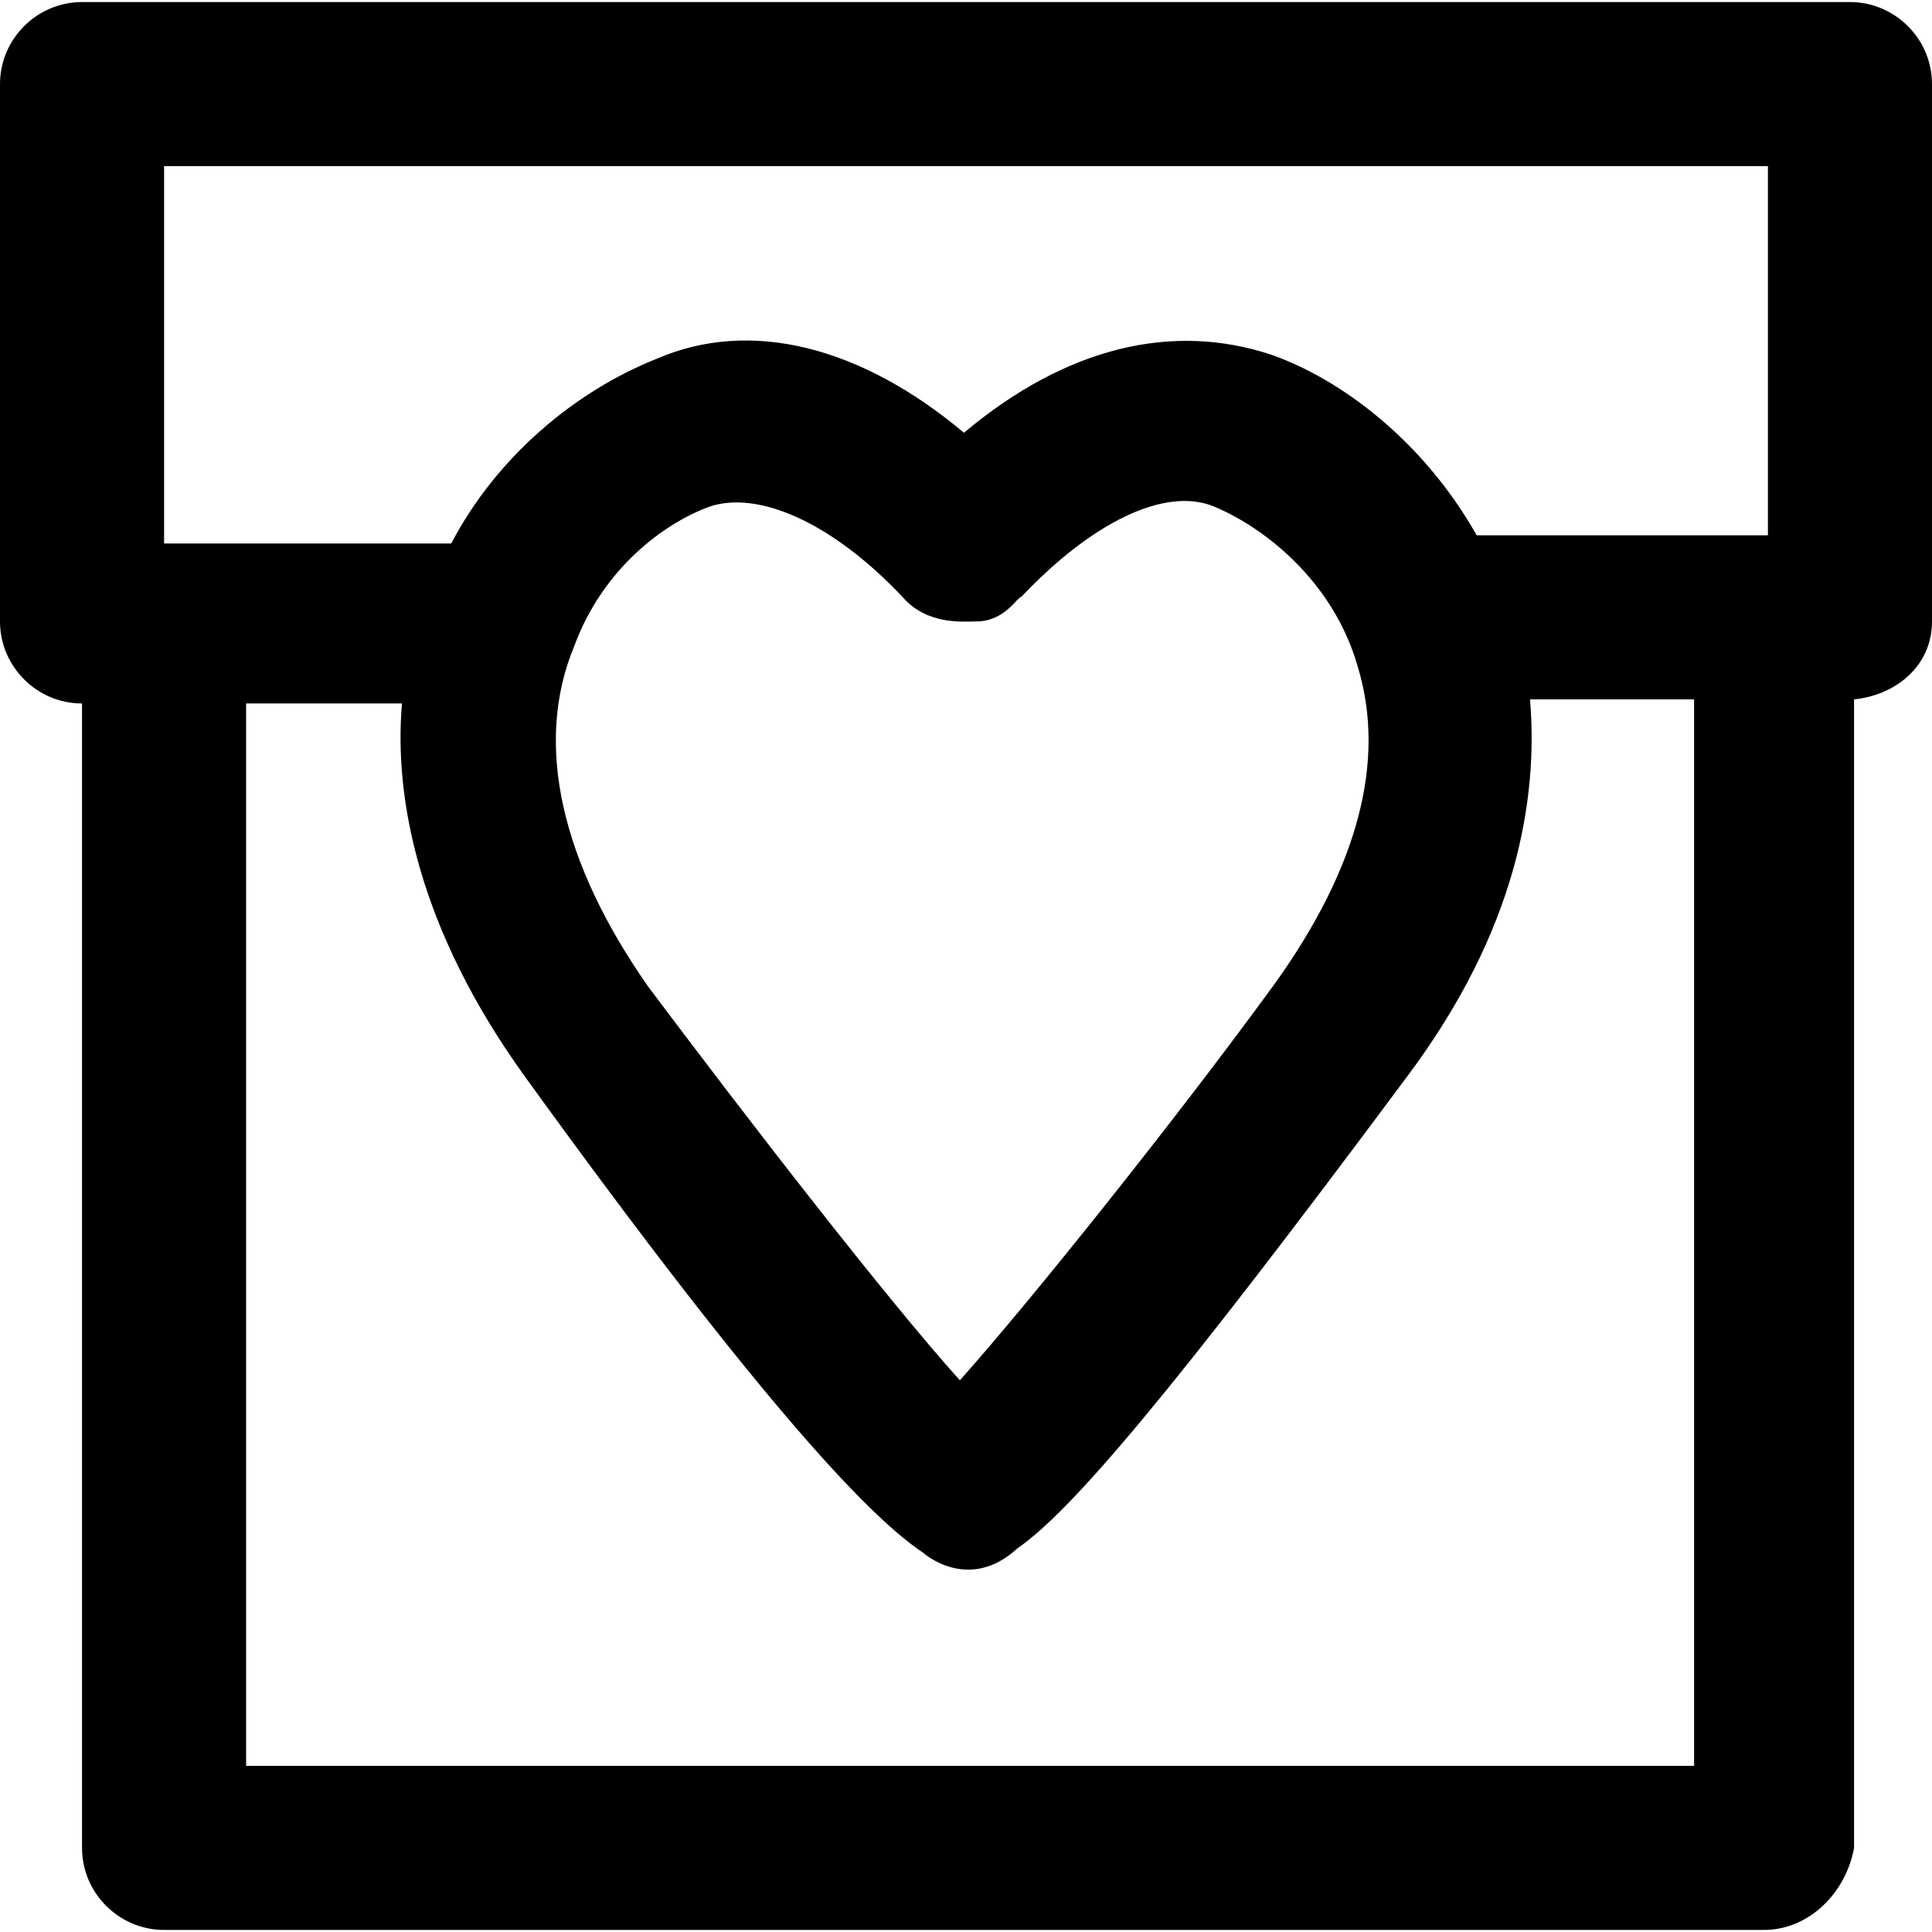
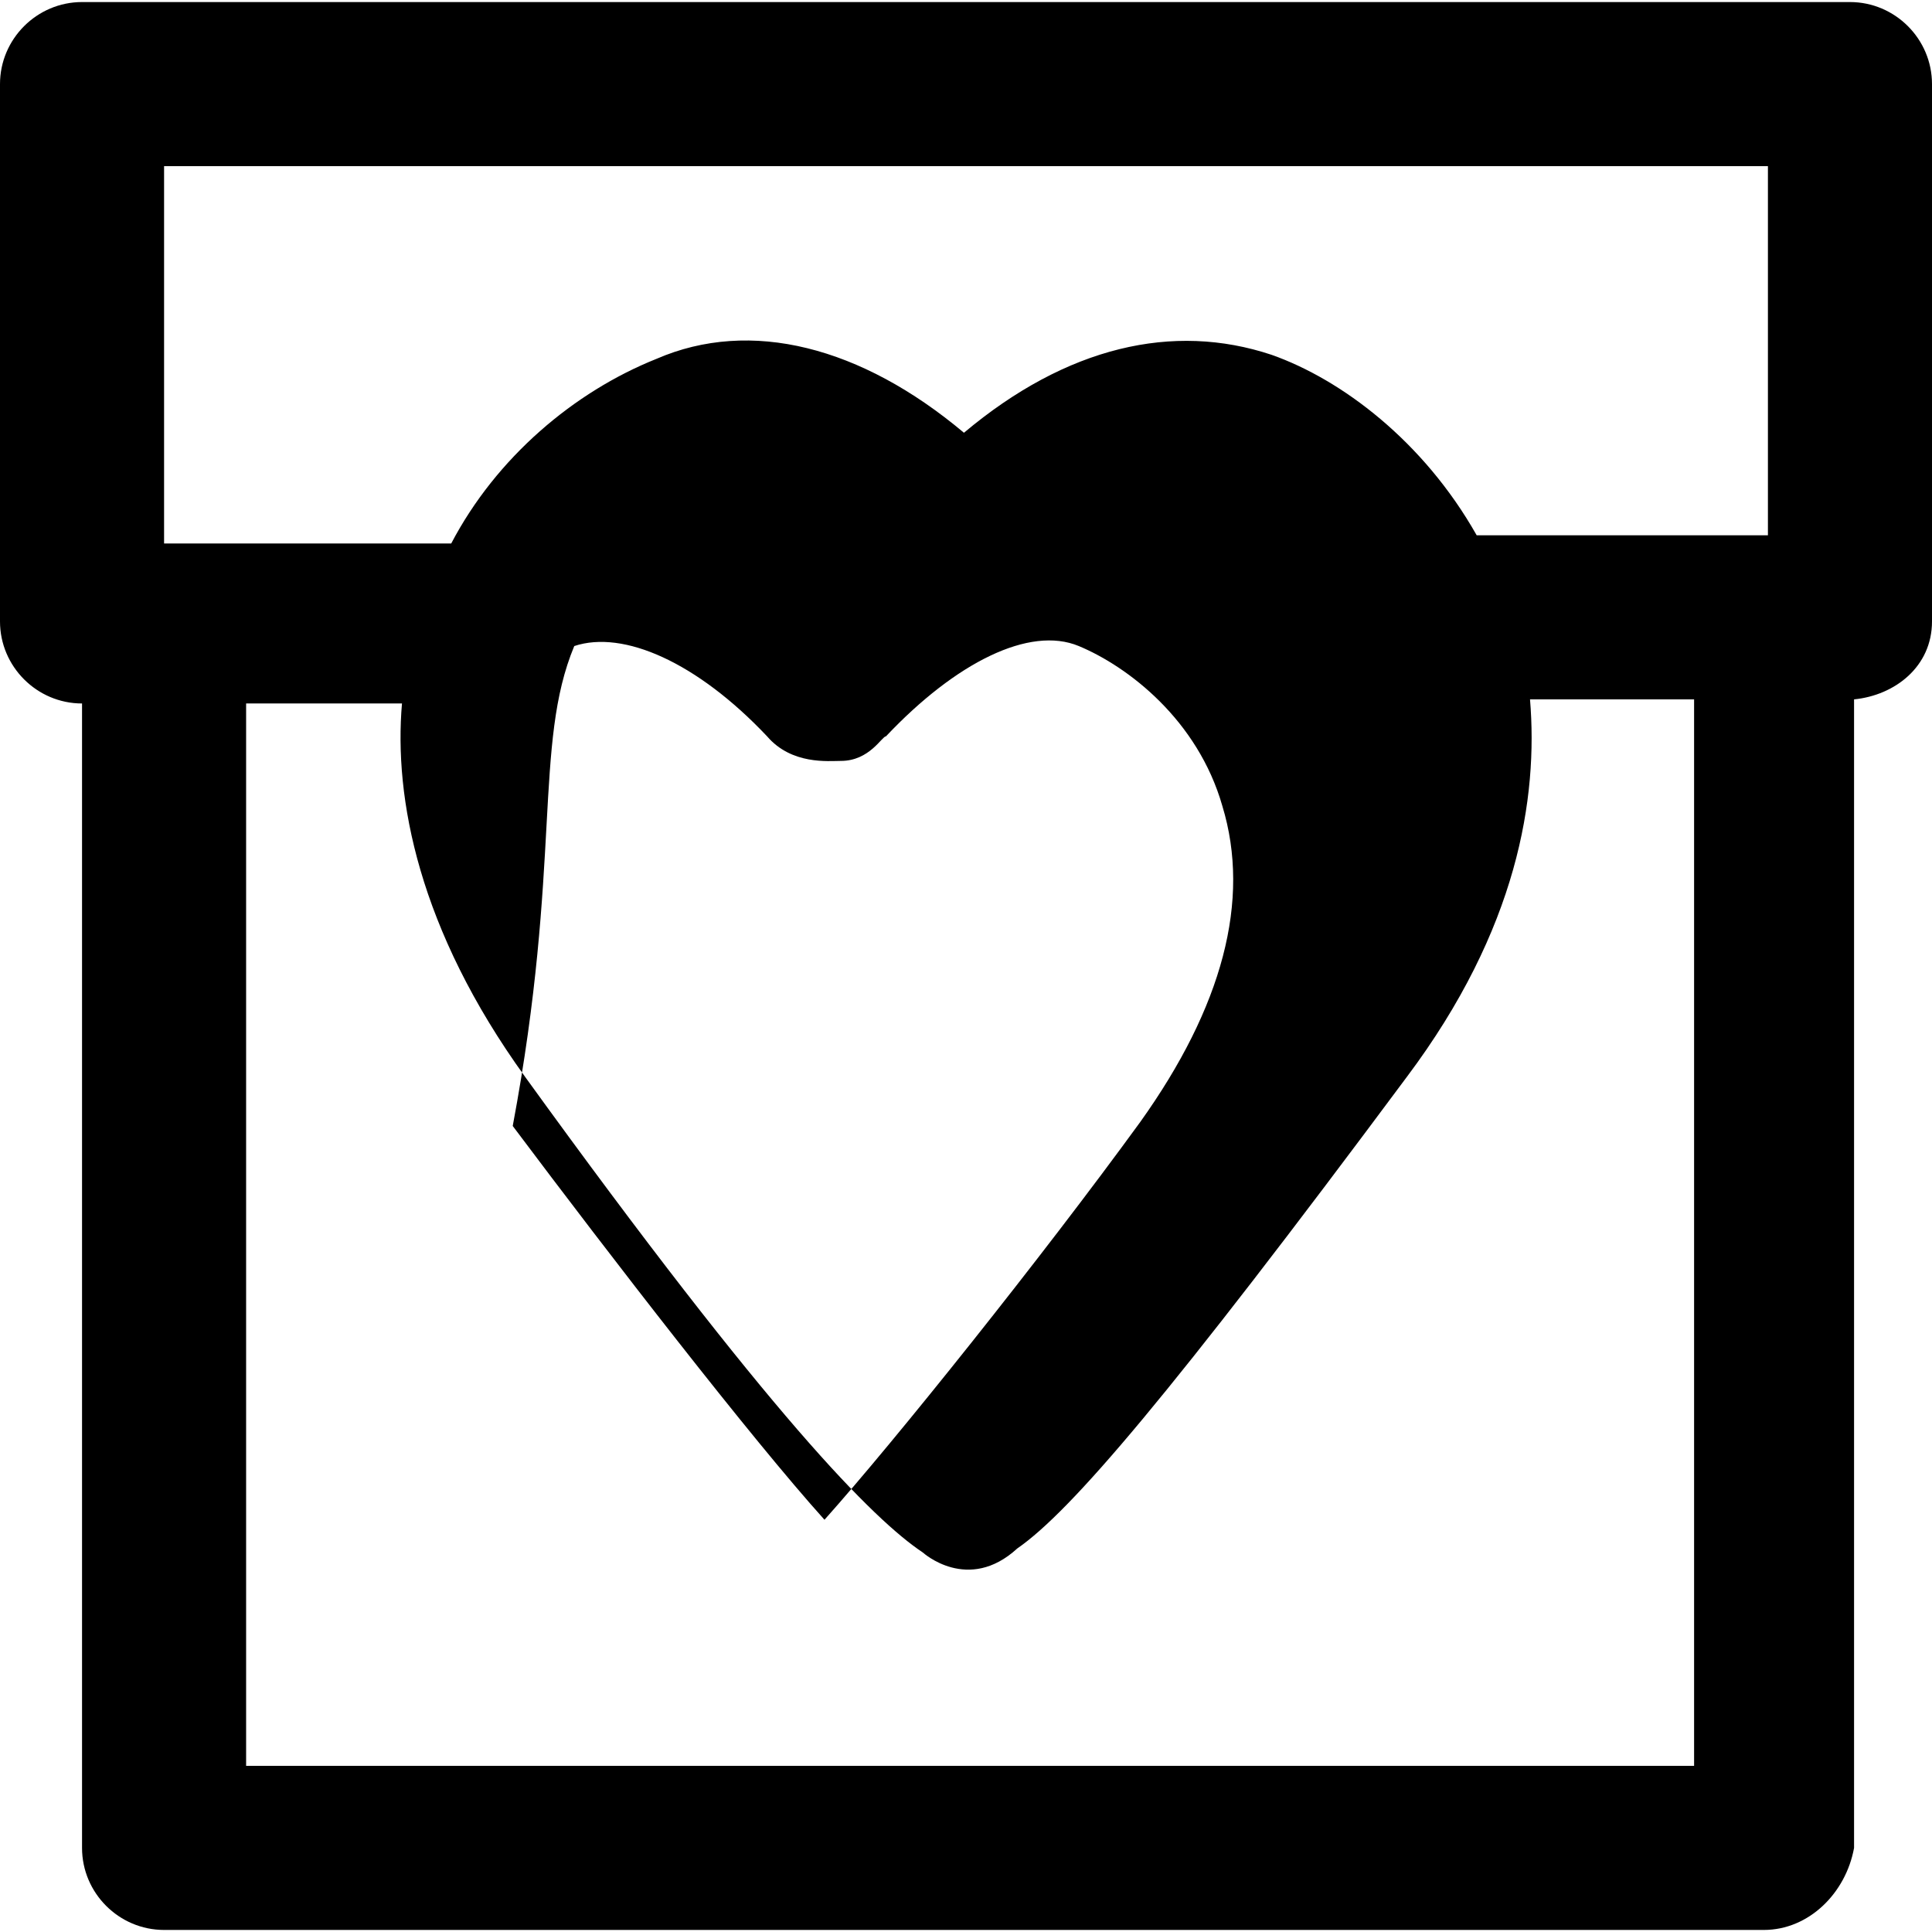
<svg xmlns="http://www.w3.org/2000/svg" fill="#000000" height="800px" width="800px" version="1.1" id="Layer_1" viewBox="0 0 502.4 502.4" xml:space="preserve">
  <g>
    <g>
-       <path d="M481.067,0.533H21.333C9.6,0.533,0,10.133,0,21.867V161.6c0,11.733,9.6,21.333,21.333,21.333v297.6    c0,11.733,9.6,21.333,21.333,21.333h416c11.733,0,21.333-9.6,23.467-21.333V181.867C492.8,180.8,502.4,173.333,502.4,161.6V21.867    C502.4,10.133,492.8,0.533,481.067,0.533z M440.533,459.2h-1.066H64V182.933h40.533c-2.133,24.533,4.267,58.667,32,97.067    c64,88.533,90.667,115.2,103.467,123.733c0,0,11.733,10.667,24.533-1.067C278.4,393.067,304,363.2,365.867,280    c28.8-38.4,34.133-72.533,32-98.133h42.667V459.2z M149.333,168c7.467-20.267,23.467-32,35.2-36.267    c12.8-4.267,32,4.267,50.133,23.467c6.4,7.467,16,6.4,19.2,6.4c7.467,0,10.667-6.4,11.733-6.4    c18.133-19.2,37.333-28.8,50.133-23.467s30.933,19.2,37.333,41.6c7.467,24.533,0,52.267-21.333,82.133    c-25.6,35.2-64,83.2-82.133,103.467c-19.2-21.333-55.467-68.267-81.067-102.4C146.133,224.533,138.667,193.6,149.333,168z     M459.733,139.2h-1.067H384c-13.867-24.533-35.2-40.533-53.333-46.933c-25.6-8.533-53.333-2.133-80,20.267    c-26.667-22.4-55.467-29.867-80-19.2c-21.333,8.533-41.6,25.6-53.333,48H42.667V43.2h417.067V139.2z" />
+       <path d="M481.067,0.533H21.333C9.6,0.533,0,10.133,0,21.867V161.6c0,11.733,9.6,21.333,21.333,21.333v297.6    c0,11.733,9.6,21.333,21.333,21.333h416c11.733,0,21.333-9.6,23.467-21.333V181.867C492.8,180.8,502.4,173.333,502.4,161.6V21.867    C502.4,10.133,492.8,0.533,481.067,0.533z M440.533,459.2h-1.066H64V182.933h40.533c-2.133,24.533,4.267,58.667,32,97.067    c64,88.533,90.667,115.2,103.467,123.733c0,0,11.733,10.667,24.533-1.067C278.4,393.067,304,363.2,365.867,280    c28.8-38.4,34.133-72.533,32-98.133h42.667V459.2z M149.333,168c12.8-4.267,32,4.267,50.133,23.467c6.4,7.467,16,6.4,19.2,6.4c7.467,0,10.667-6.4,11.733-6.4    c18.133-19.2,37.333-28.8,50.133-23.467s30.933,19.2,37.333,41.6c7.467,24.533,0,52.267-21.333,82.133    c-25.6,35.2-64,83.2-82.133,103.467c-19.2-21.333-55.467-68.267-81.067-102.4C146.133,224.533,138.667,193.6,149.333,168z     M459.733,139.2h-1.067H384c-13.867-24.533-35.2-40.533-53.333-46.933c-25.6-8.533-53.333-2.133-80,20.267    c-26.667-22.4-55.467-29.867-80-19.2c-21.333,8.533-41.6,25.6-53.333,48H42.667V43.2h417.067V139.2z" />
    </g>
  </g>
</svg>